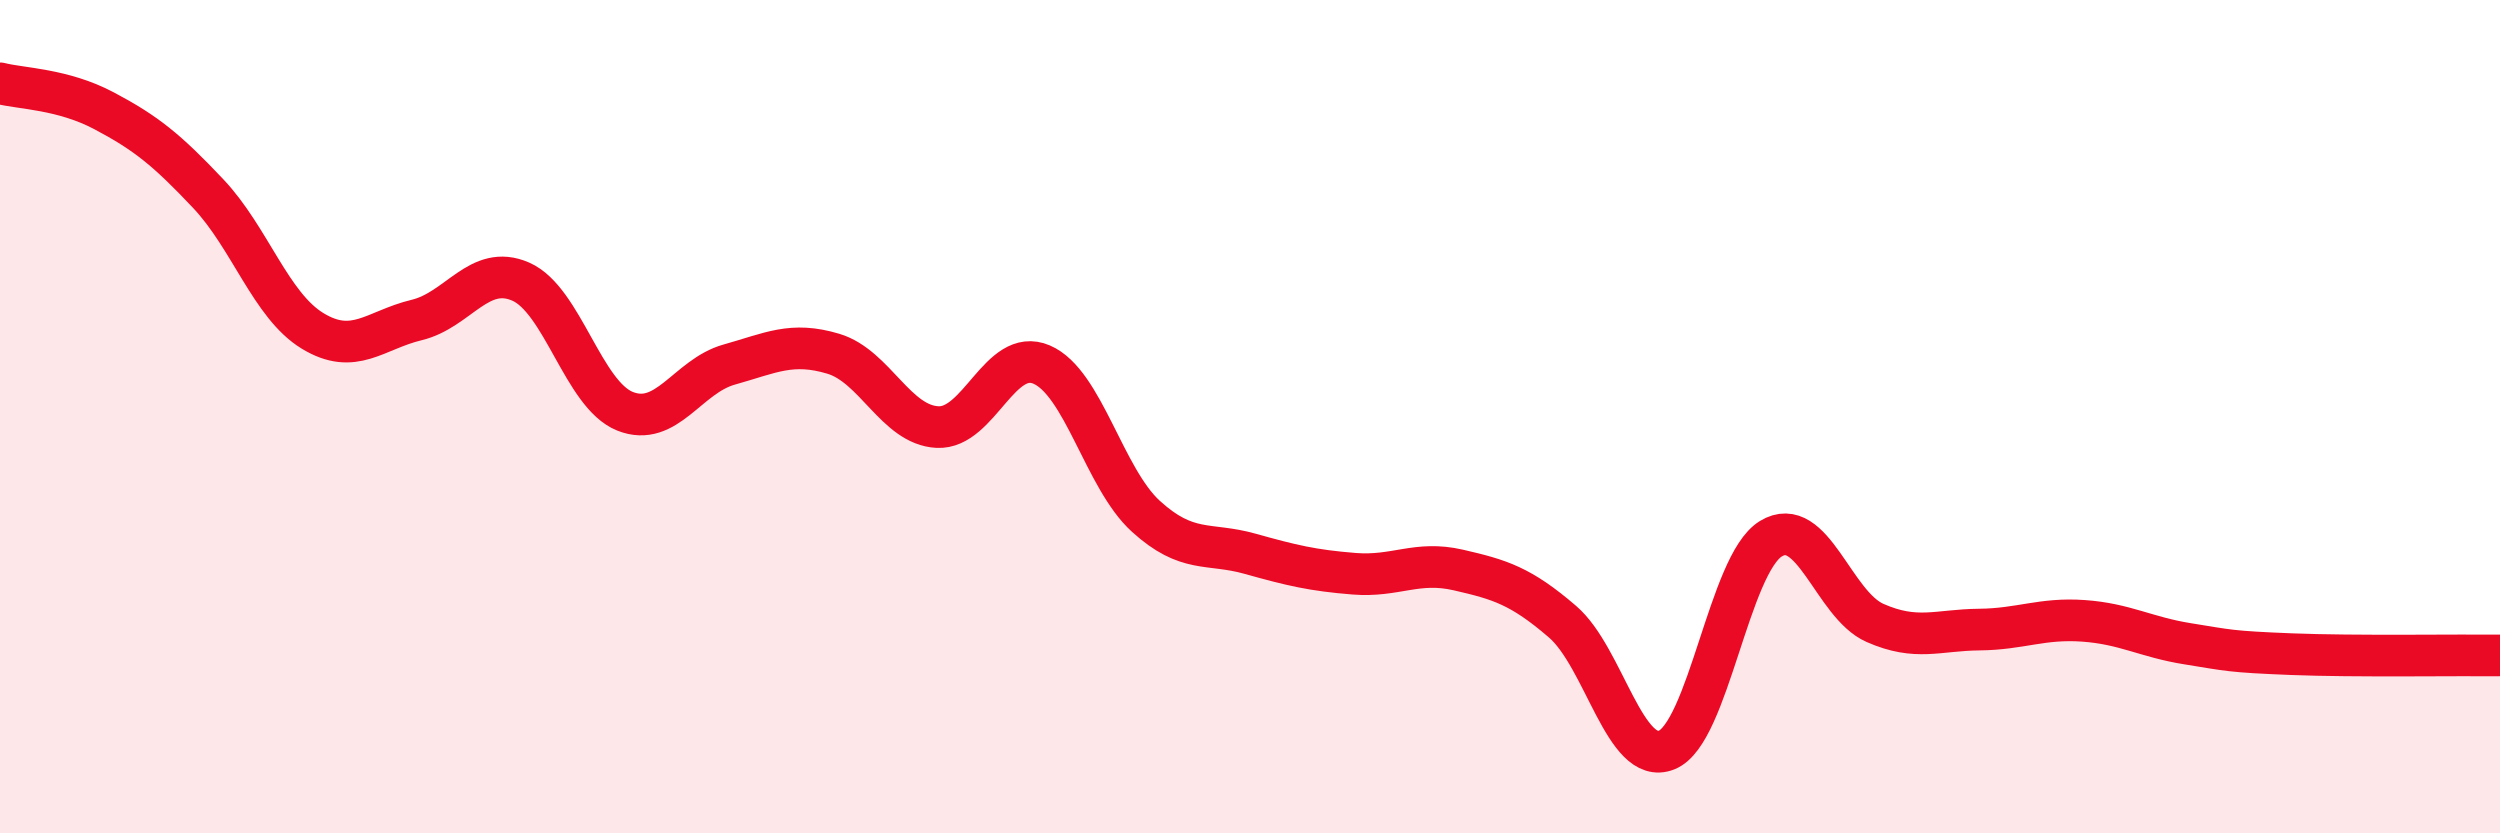
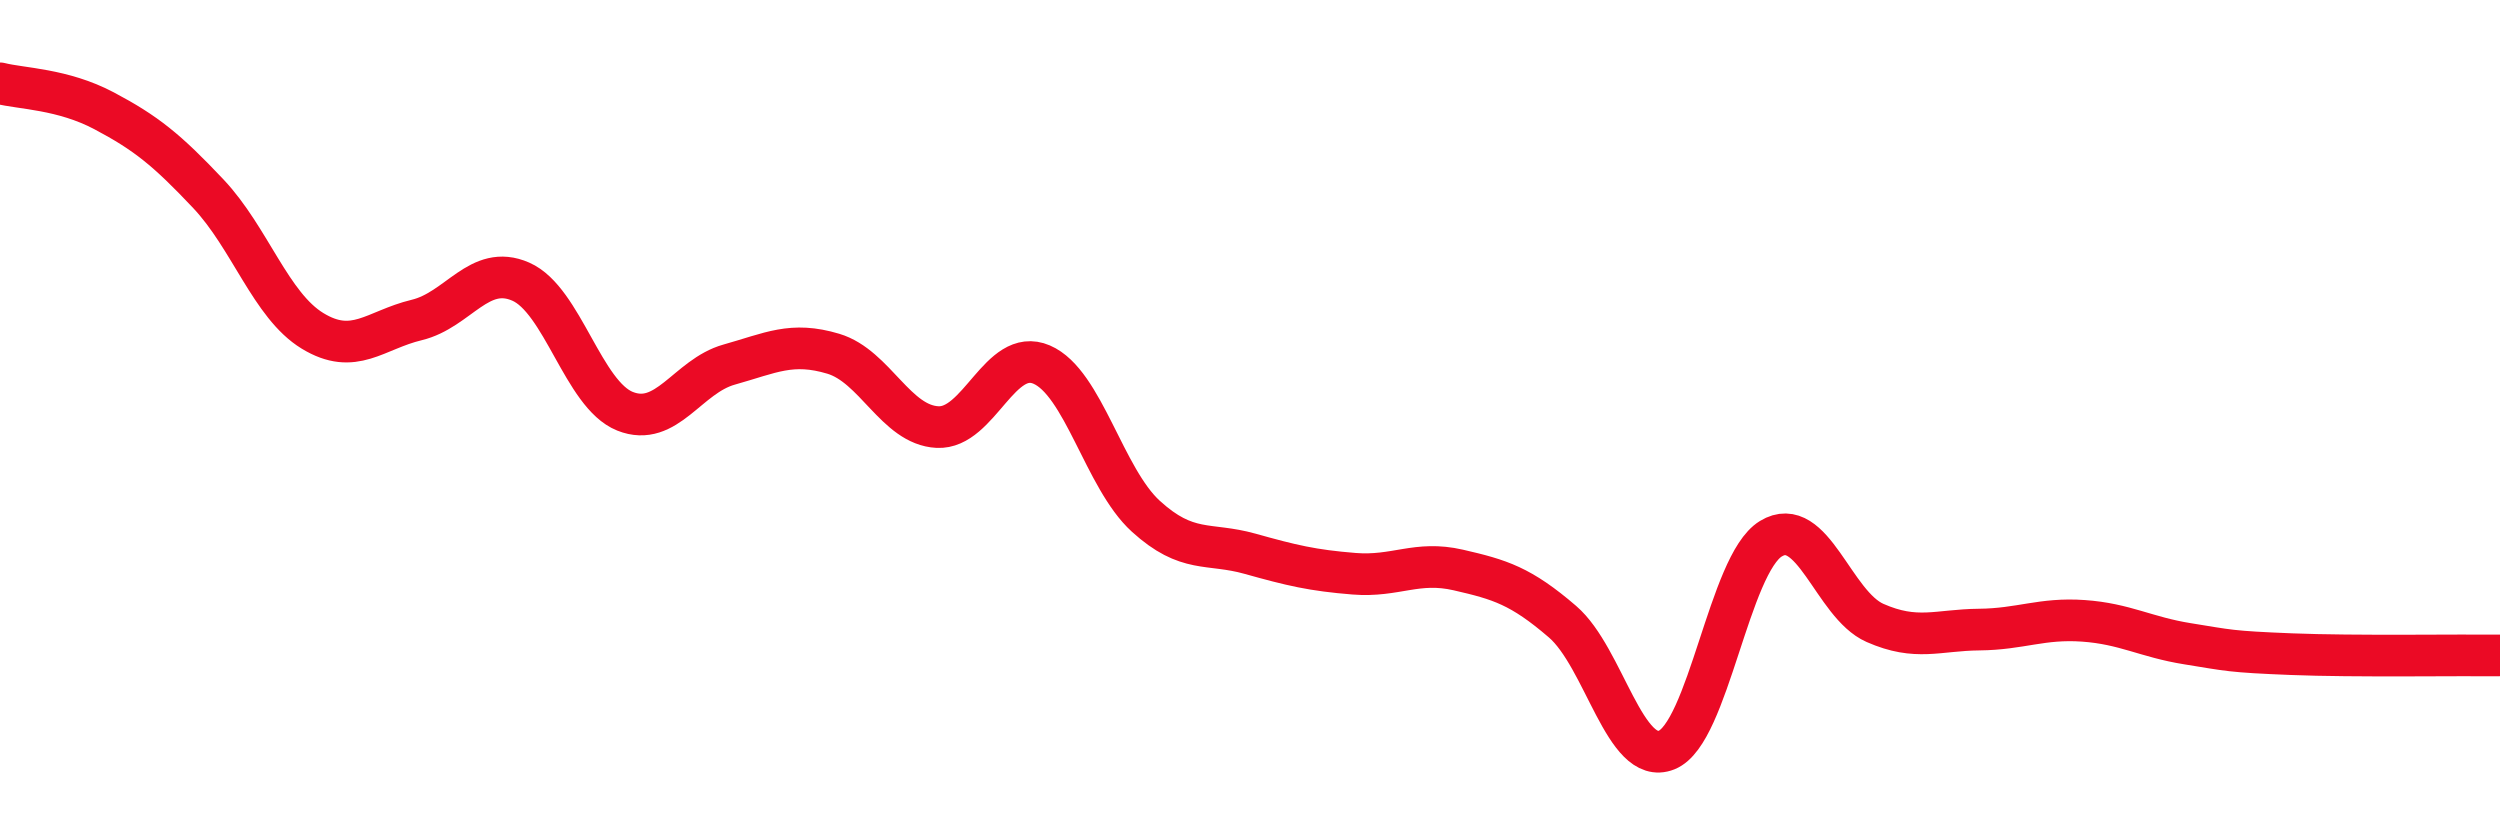
<svg xmlns="http://www.w3.org/2000/svg" width="60" height="20" viewBox="0 0 60 20">
-   <path d="M 0,2 C 0.5,2.13 1.5,2.13 2.5,2.66 C 3.5,3.19 4,3.59 5,4.65 C 6,5.71 6.5,7.33 7.5,7.94 C 8.5,8.55 9,7.92 10,7.68 C 11,7.44 11.5,6.32 12.5,6.76 C 13.5,7.2 14,9.47 15,9.87 C 16,10.27 16.5,9.03 17.5,8.75 C 18.5,8.47 19,8.19 20,8.49 C 21,8.79 21.5,10.2 22.5,10.25 C 23.5,10.3 24,8.32 25,8.75 C 26,9.18 26.5,11.48 27.5,12.39 C 28.5,13.3 29,13.01 30,13.29 C 31,13.57 31.5,13.69 32.5,13.77 C 33.5,13.85 34,13.45 35,13.68 C 36,13.91 36.5,14.06 37.5,14.92 C 38.5,15.78 39,18.4 40,18 C 41,17.6 41.5,13.54 42.5,12.93 C 43.5,12.32 44,14.51 45,14.95 C 46,15.39 46.5,15.12 47.5,15.11 C 48.5,15.1 49,14.83 50,14.9 C 51,14.97 51.5,15.29 52.5,15.45 C 53.5,15.61 53.5,15.64 55,15.7 C 56.5,15.76 59,15.72 60,15.73L60 20L0 20Z" fill="#EB0A25" opacity="0.1" stroke-linecap="round" stroke-linejoin="round" />
  <path d="M 0,2 C 0.5,2.13 1.5,2.13 2.5,2.66 C 3.5,3.19 4,3.59 5,4.65 C 6,5.71 6.5,7.33 7.5,7.94 C 8.5,8.55 9,7.92 10,7.68 C 11,7.44 11.5,6.32 12.5,6.76 C 13.5,7.2 14,9.47 15,9.87 C 16,10.27 16.5,9.03 17.5,8.75 C 18.5,8.47 19,8.19 20,8.49 C 21,8.79 21.5,10.2 22.5,10.25 C 23.5,10.3 24,8.32 25,8.75 C 26,9.18 26.5,11.48 27.5,12.39 C 28.5,13.3 29,13.01 30,13.29 C 31,13.57 31.5,13.69 32.5,13.77 C 33.5,13.85 34,13.45 35,13.68 C 36,13.91 36.5,14.06 37.5,14.92 C 38.5,15.78 39,18.4 40,18 C 41,17.6 41.5,13.54 42.5,12.93 C 43.5,12.32 44,14.51 45,14.95 C 46,15.39 46.5,15.12 47.5,15.11 C 48.5,15.1 49,14.83 50,14.9 C 51,14.97 51.5,15.29 52.5,15.45 C 53.5,15.61 53.5,15.64 55,15.7 C 56.5,15.76 59,15.72 60,15.73" stroke="#EB0A25" stroke-width="1" fill="none" stroke-linecap="round" stroke-linejoin="round" />
</svg>